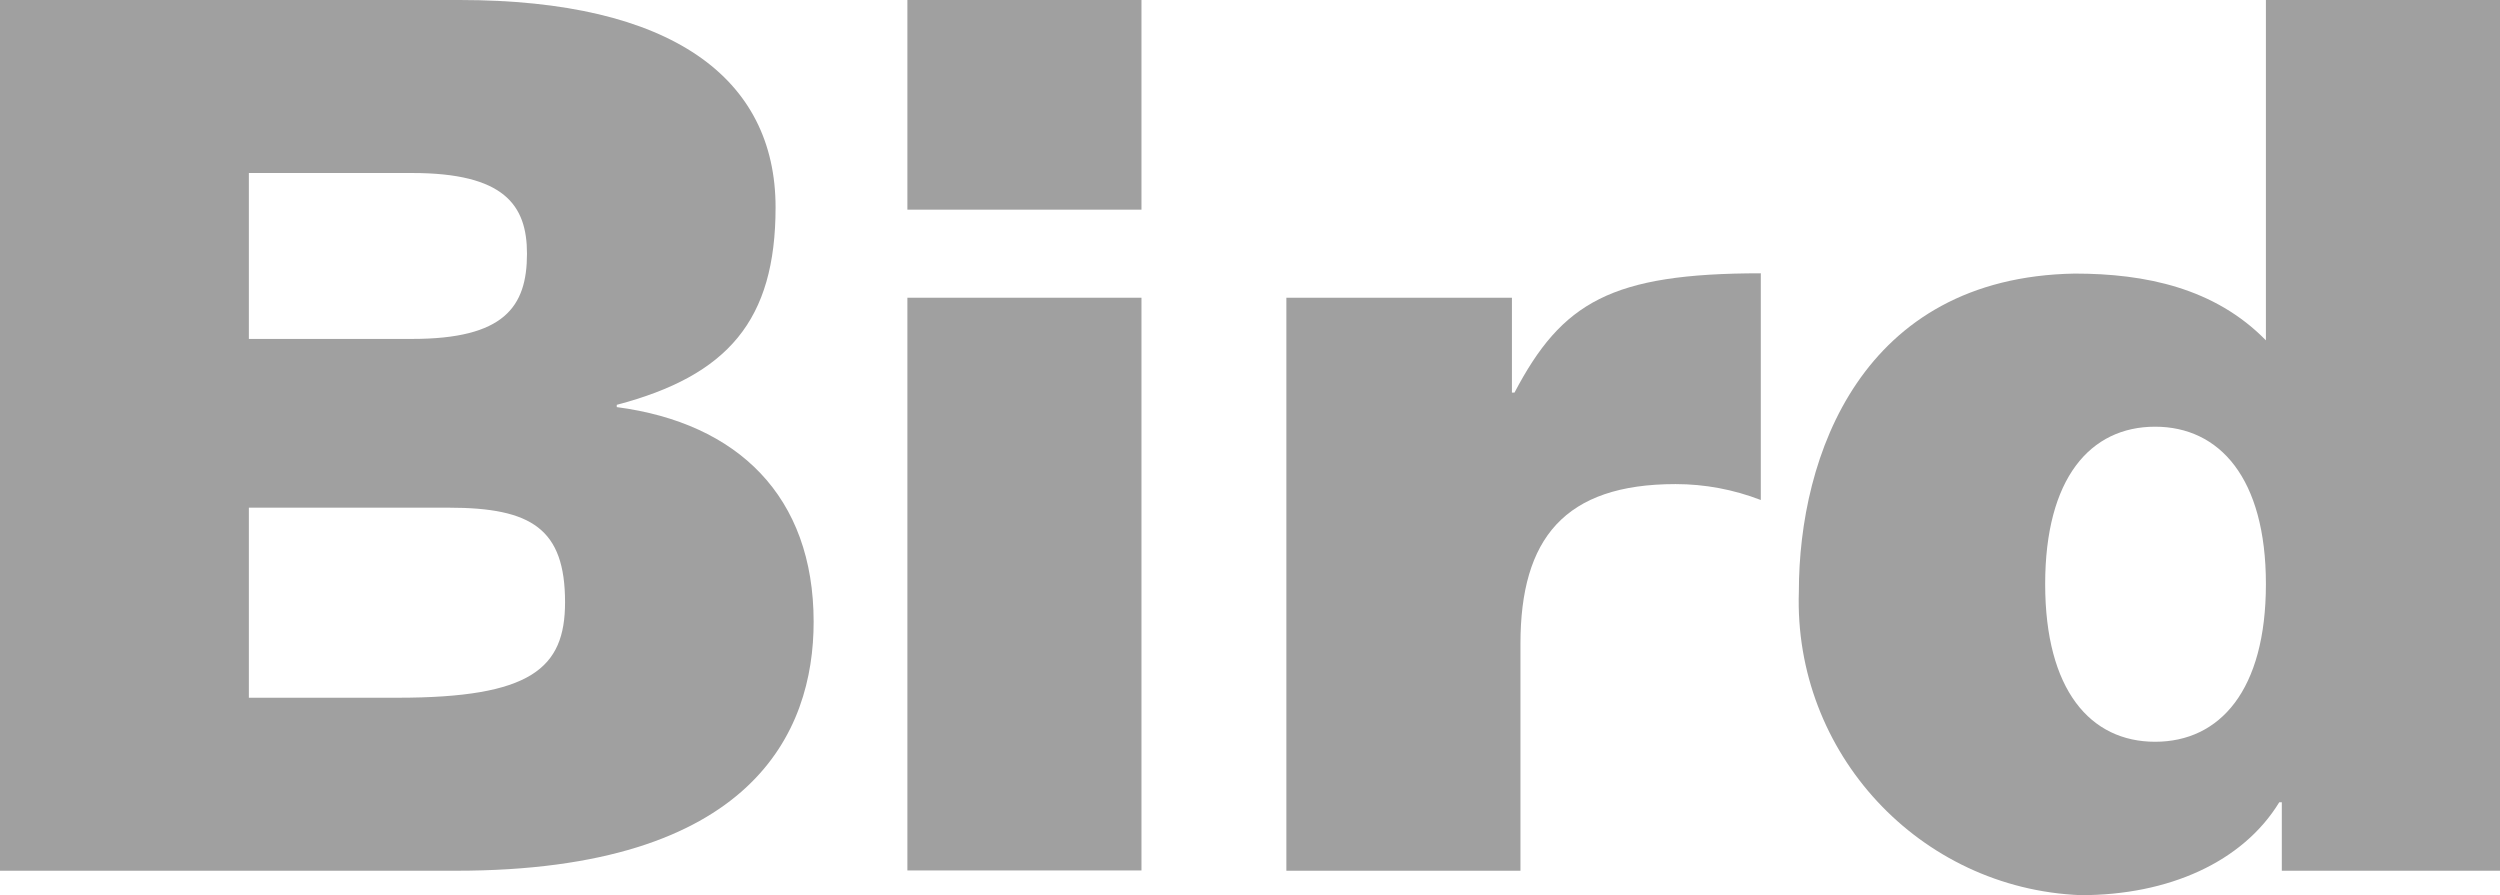
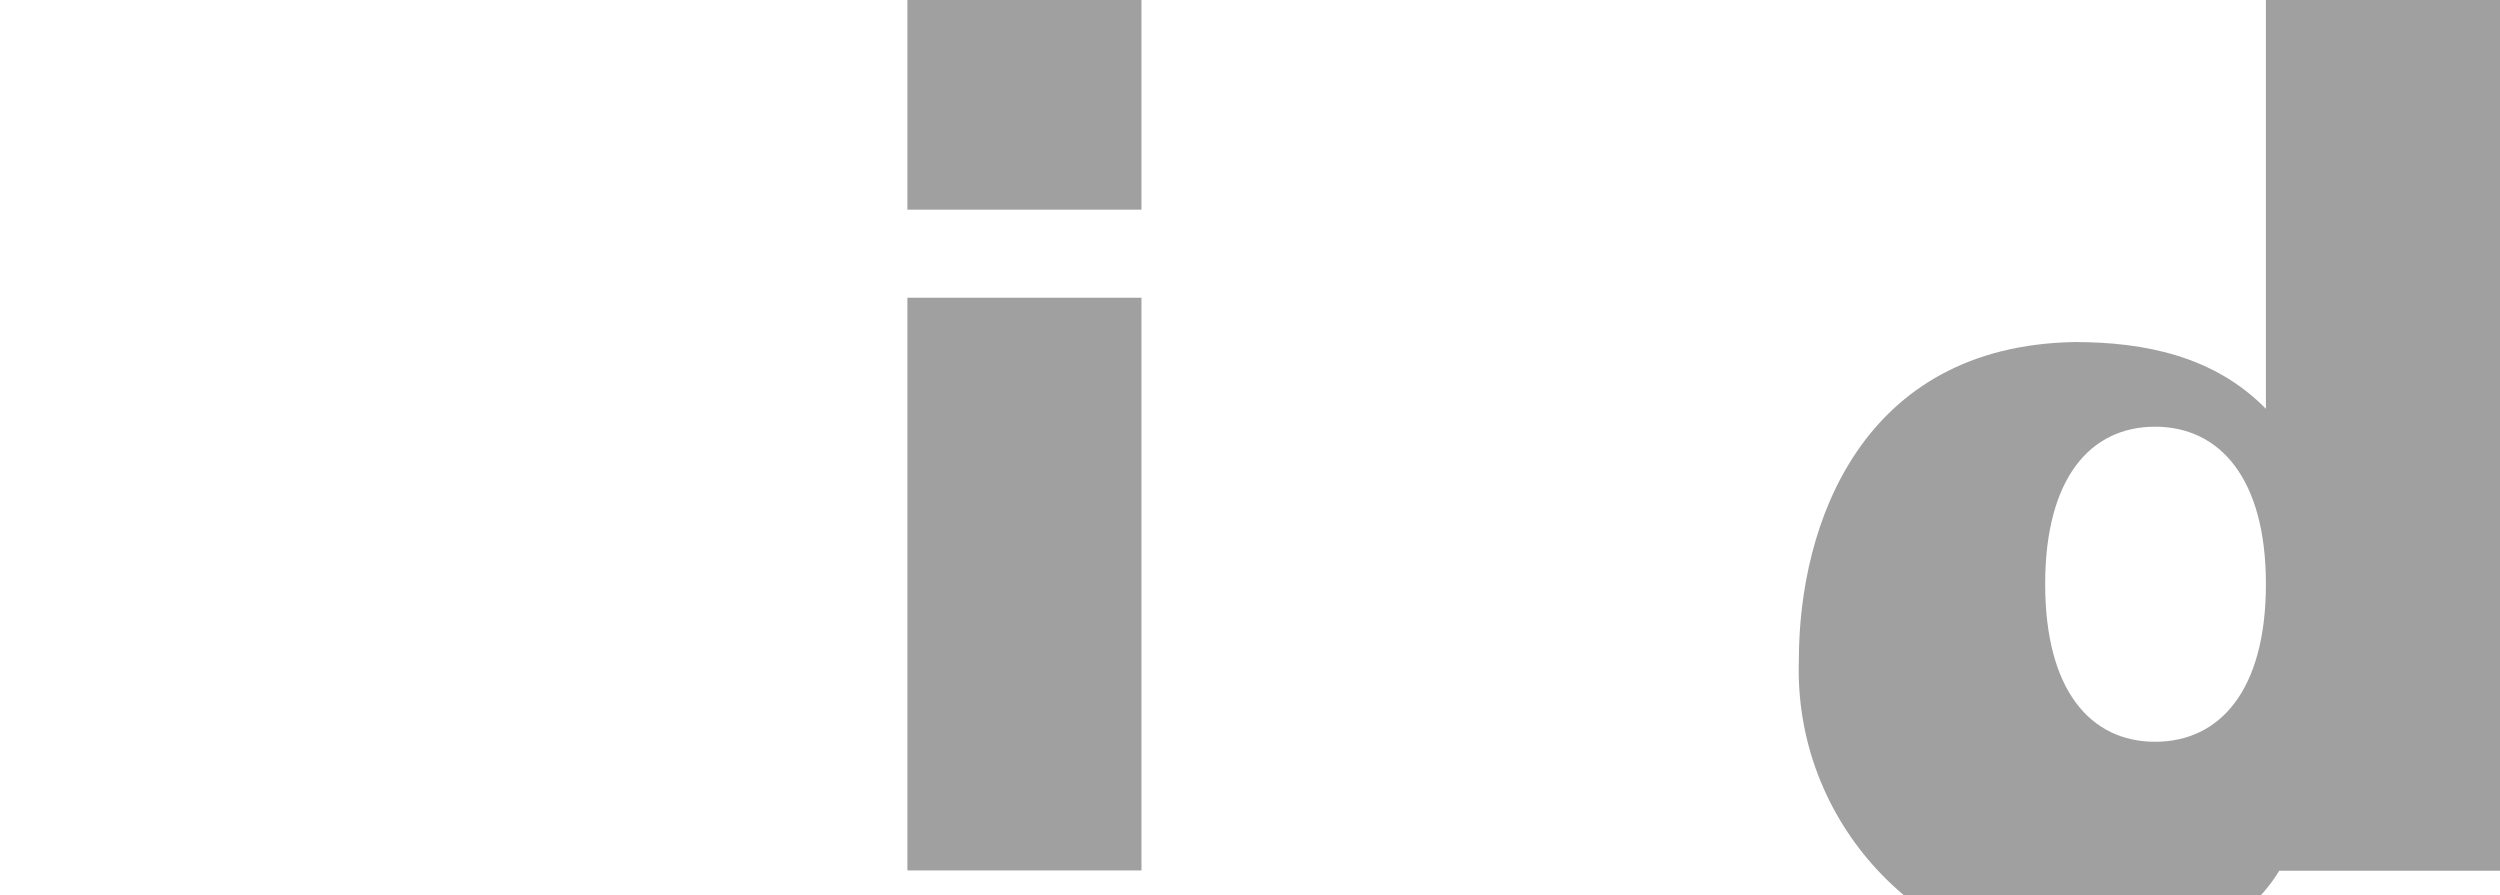
<svg xmlns="http://www.w3.org/2000/svg" id="_レイヤー_1" data-name="レイヤー 1" viewBox="0 0 88 31.51">
  <defs>
    <style>
      .cls-1 {
        fill: #a0a0a0;
      }
    </style>
  </defs>
-   <path class="cls-1" d="M75.86,15.02c-2.28,0-3.87,1.81-3.87,5.54s1.59,5.55,3.87,5.55,3.9-1.81,3.9-5.55-1.64-5.54-3.9-5.54M79.76,0h8.24v30.65h-7.68v-2.41h-.09c-1.29,2.11-3.9,3.27-6.99,3.27-5.68-.23-10.11-5.01-9.92-10.69,0-4.76,2.2-11.06,9.71-11.19,2.49,0,4.93.51,6.73,2.35V0Z" />
-   <path class="cls-1" d="M45.28,30.65V10.48h7.94v3.34h.09c1.67-3.18,3.4-4.2,8.67-4.2v7.98c-.96-.37-1.97-.56-3-.56-3.91,0-5.46,1.92-5.46,5.62v7.99h-8.24Z" />
+   <path class="cls-1" d="M75.86,15.02c-2.28,0-3.87,1.81-3.87,5.54s1.59,5.55,3.87,5.55,3.9-1.81,3.9-5.55-1.64-5.54-3.9-5.54M79.76,0h8.24v30.65h-7.68h-.09c-1.29,2.11-3.9,3.27-6.99,3.27-5.68-.23-10.11-5.01-9.92-10.69,0-4.76,2.2-11.06,9.71-11.19,2.49,0,4.93.51,6.73,2.35V0Z" />
  <path class="cls-1" d="M31.94,10.48h8.24v20.16h-8.24V10.48ZM31.94,0h8.24v7.38h-8.24V0Z" />
-   <path class="cls-1" d="M8.76,17.87v6.69h5.24c4.69,0,5.89-1.03,5.89-3.36,0-2.58-1.17-3.33-4.09-3.33h-7.04ZM8.76,6.1v5.83h5.75c3.23,0,4.04-1.12,4.04-3,0-1.72-.81-2.84-4.04-2.84h-5.75ZM0,0h16.18c7.47,0,11.12,2.75,11.12,7.3,0,3.98-1.68,5.92-5.59,6.95v.08c4.26.56,6.93,3.14,6.93,7.56,0,3.87-2.15,8.76-12.59,8.76H0V0Z" />
</svg>